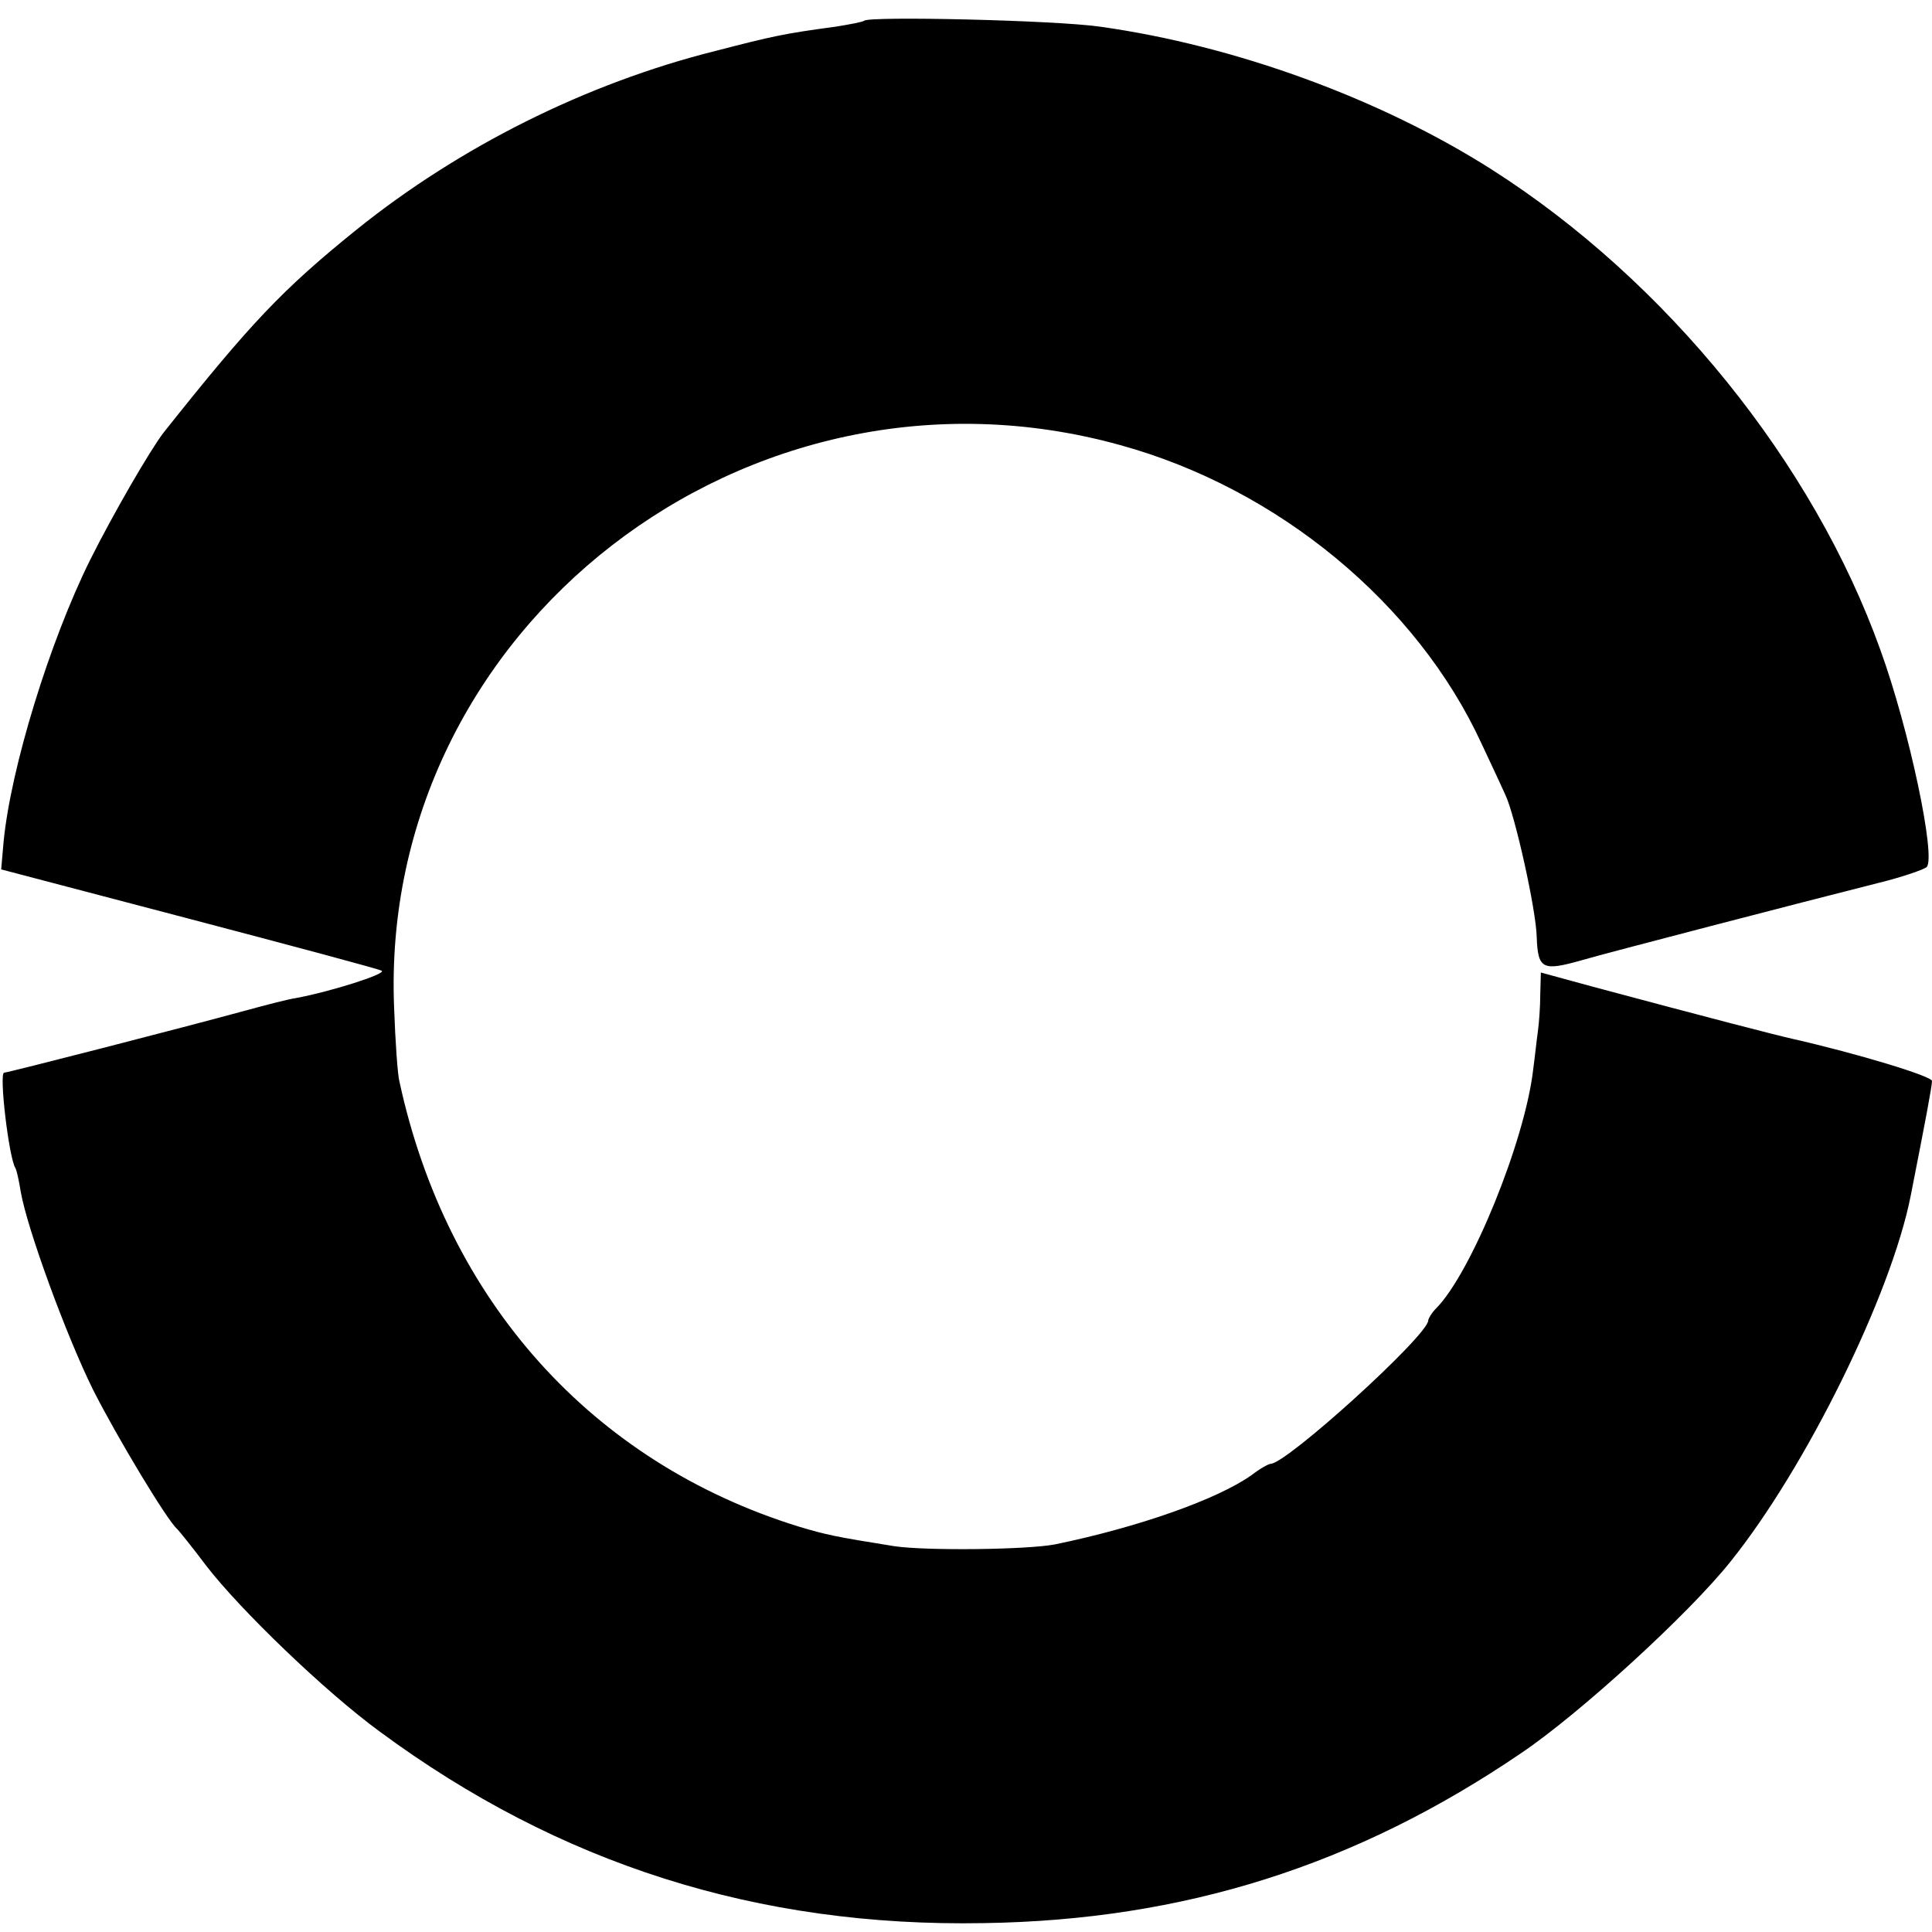
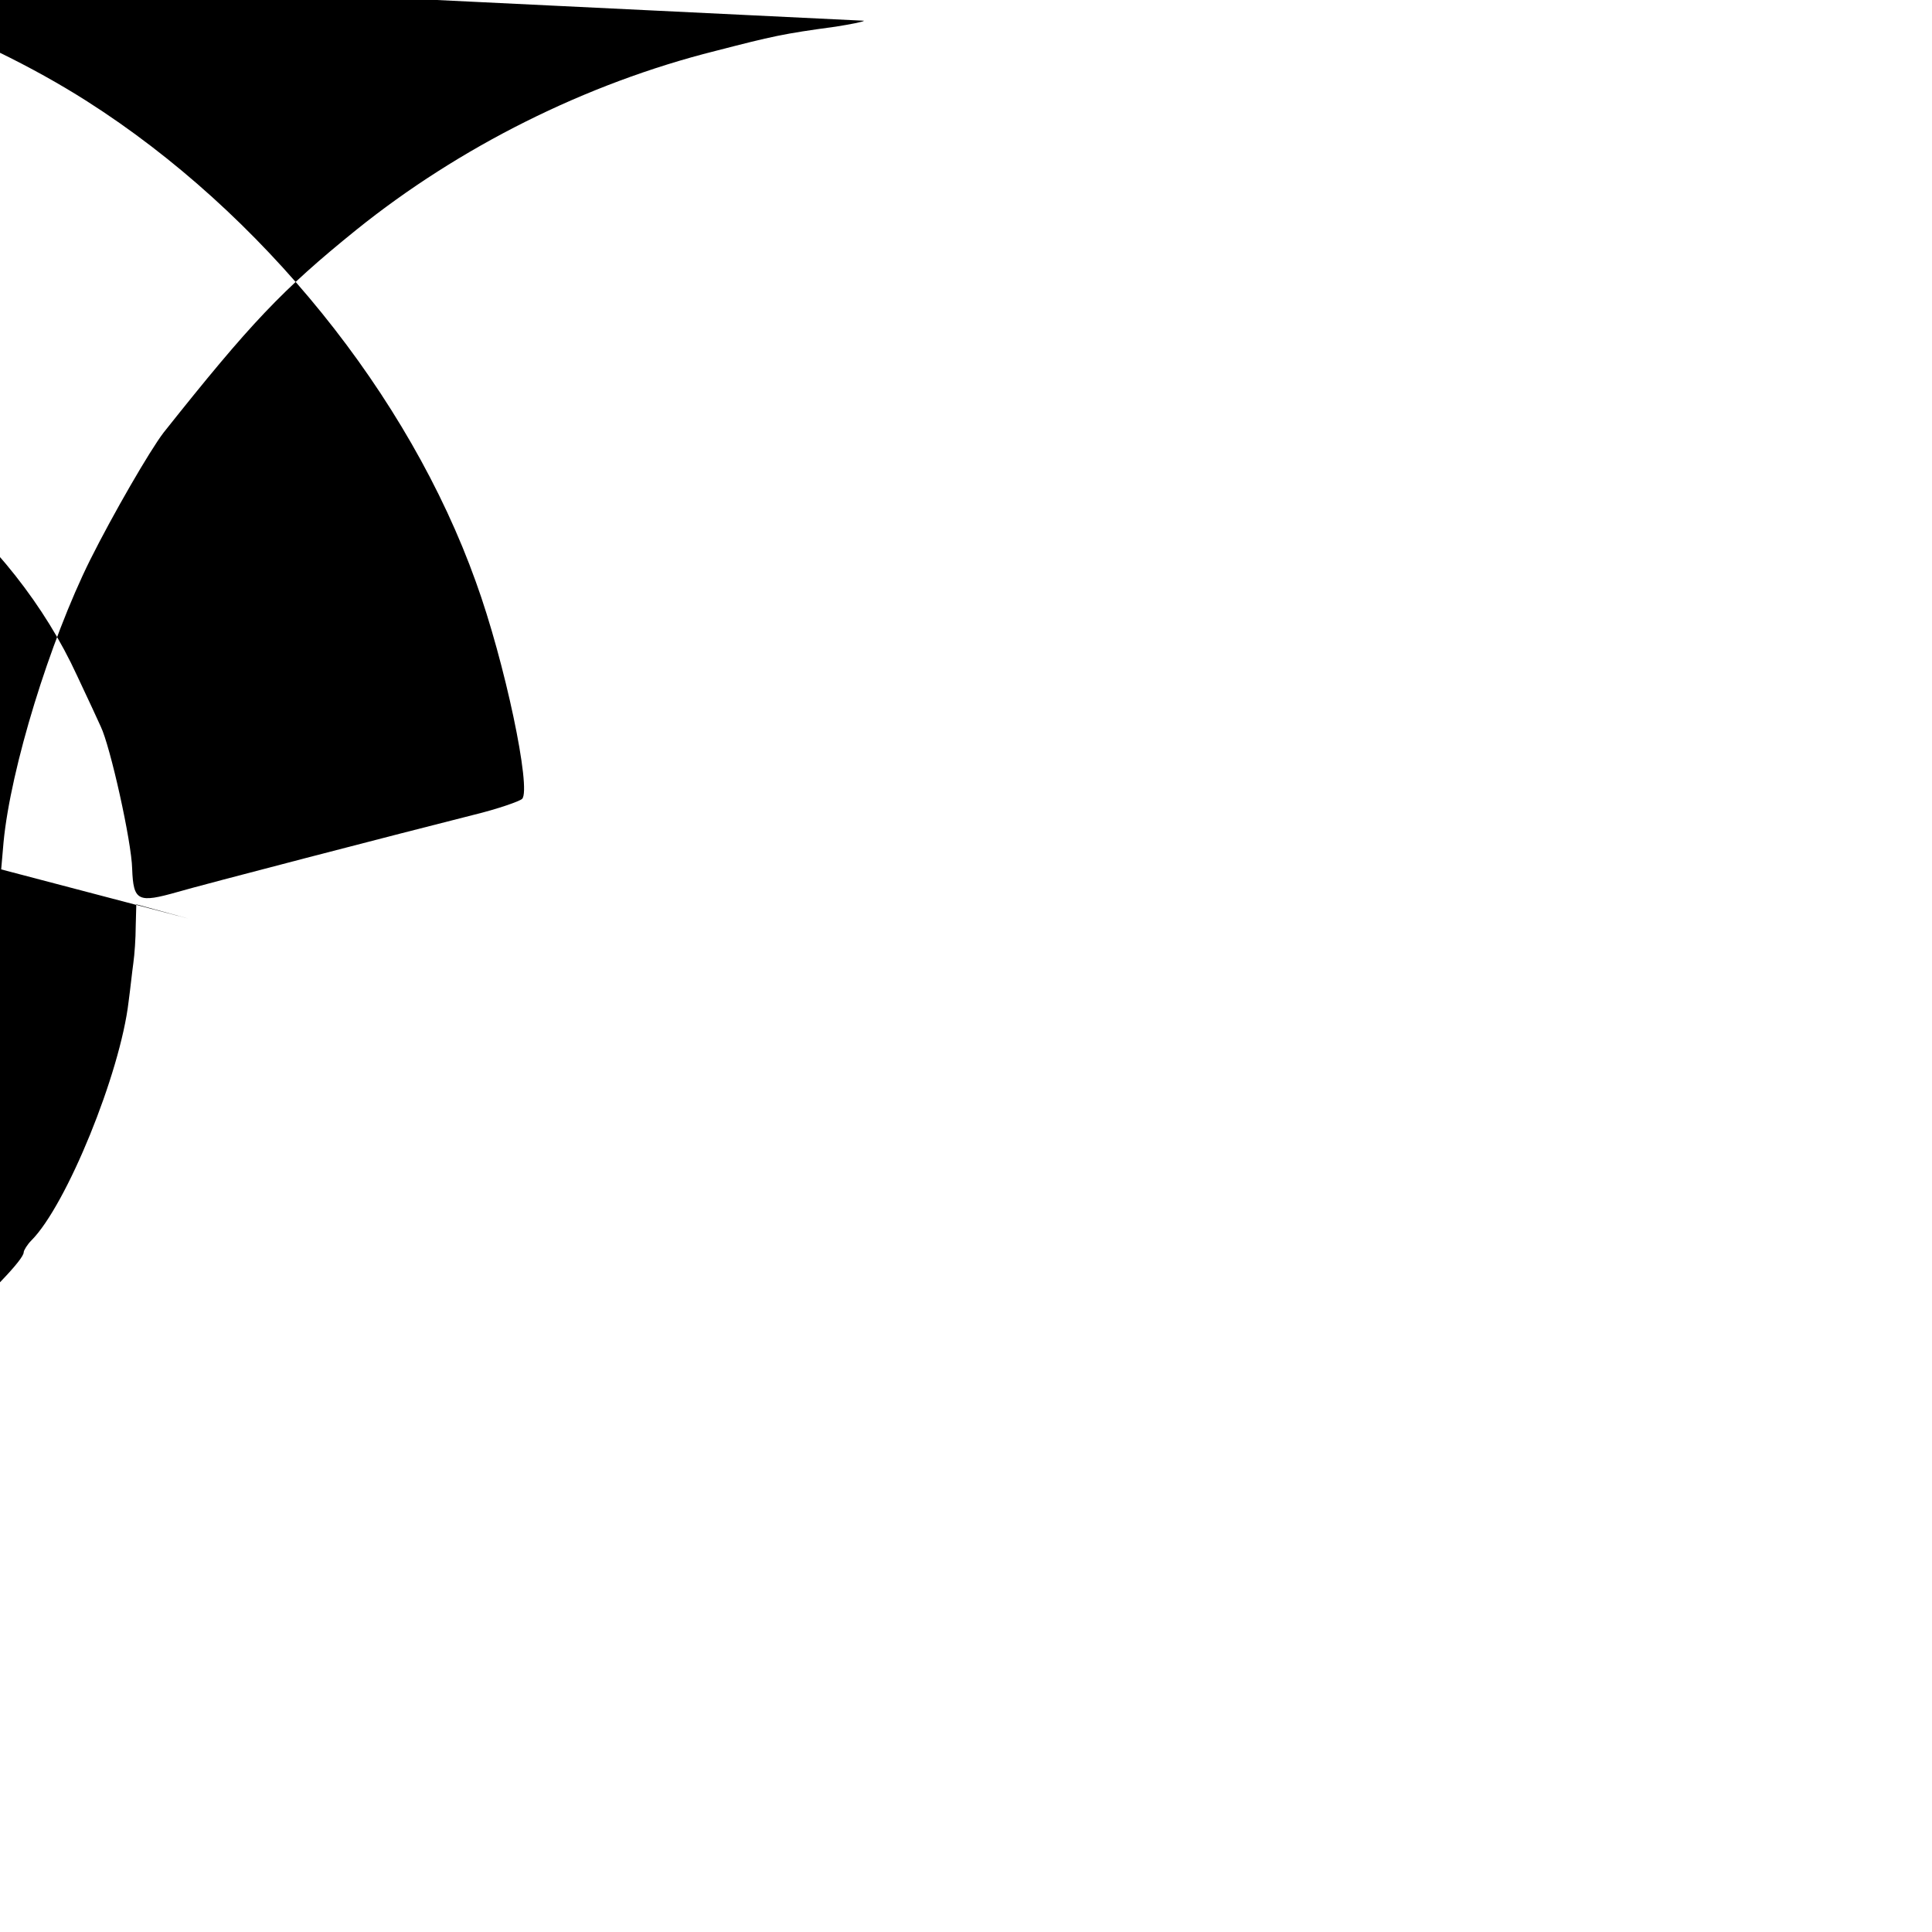
<svg xmlns="http://www.w3.org/2000/svg" version="1.0" width="326pt" height="326pt" viewBox="0 0 326 326" preserveAspectRatio="xMidYMid meet">
  <g transform="translate(0,326) scale(0.1,-0.1)" fill="#000000" stroke="none">
-     <path d="M1458 3225 c-2 -2 -23 -6 -48 -10 -89 -12 -106 -16 -203 -41 -219 -55 -432 -162 -606 -302 -125 -101 -178 -157 -325 -342 -23 -30 -85 -137 -124 -215 -68 -137 -134 -351 -146 -476 l-4 -46 316 -83 c175 -46 321 -85 326 -88 9 -5 -85 -35 -144 -46 -14 -2 -52 -12 -85 -21 -106 -29 -402 -105 -408 -105 -9 0 8 -144 19 -161 2 -3 6 -21 9 -40 11 -63 77 -243 122 -334 41 -81 126 -222 142 -235 3 -3 25 -30 49 -62 57 -74 200 -212 293 -280 302 -223 637 -330 1019 -323 337 5 628 97 907 287 98 66 283 235 353 323 127 158 271 450 304 617 25 127 36 185 36 194 0 8 -125 46 -235 71 -27 6 -147 37 -337 88 l-88 24 -1 -37 c0 -20 -2 -48 -4 -62 -2 -14 -5 -43 -8 -65 -14 -121 -105 -344 -164 -403 -7 -7 -13 -17 -13 -20 0 -25 -239 -242 -266 -242 -3 0 -18 -8 -32 -19 -58 -41 -191 -88 -332 -117 -47 -9 -217 -11 -271 -3 -100 16 -114 19 -161 33 -349 108 -594 381 -674 751 -3 11 -7 67 -9 125 -26 640 598 1123 1225 949 266 -73 501 -267 610 -504 18 -38 36 -77 40 -86 16 -33 52 -194 53 -240 2 -55 10 -58 77 -39 37 11 376 99 499 130 41 10 78 23 82 27 16 16 -29 231 -78 366 -113 316 -361 623 -656 811 -187 119 -432 209 -661 241 -77 11 -389 18 -398 10z" />
+     <path d="M1458 3225 c-2 -2 -23 -6 -48 -10 -89 -12 -106 -16 -203 -41 -219 -55 -432 -162 -606 -302 -125 -101 -178 -157 -325 -342 -23 -30 -85 -137 -124 -215 -68 -137 -134 -351 -146 -476 l-4 -46 316 -83 l-88 24 -1 -37 c0 -20 -2 -48 -4 -62 -2 -14 -5 -43 -8 -65 -14 -121 -105 -344 -164 -403 -7 -7 -13 -17 -13 -20 0 -25 -239 -242 -266 -242 -3 0 -18 -8 -32 -19 -58 -41 -191 -88 -332 -117 -47 -9 -217 -11 -271 -3 -100 16 -114 19 -161 33 -349 108 -594 381 -674 751 -3 11 -7 67 -9 125 -26 640 598 1123 1225 949 266 -73 501 -267 610 -504 18 -38 36 -77 40 -86 16 -33 52 -194 53 -240 2 -55 10 -58 77 -39 37 11 376 99 499 130 41 10 78 23 82 27 16 16 -29 231 -78 366 -113 316 -361 623 -656 811 -187 119 -432 209 -661 241 -77 11 -389 18 -398 10z" />
  </g>
</svg>